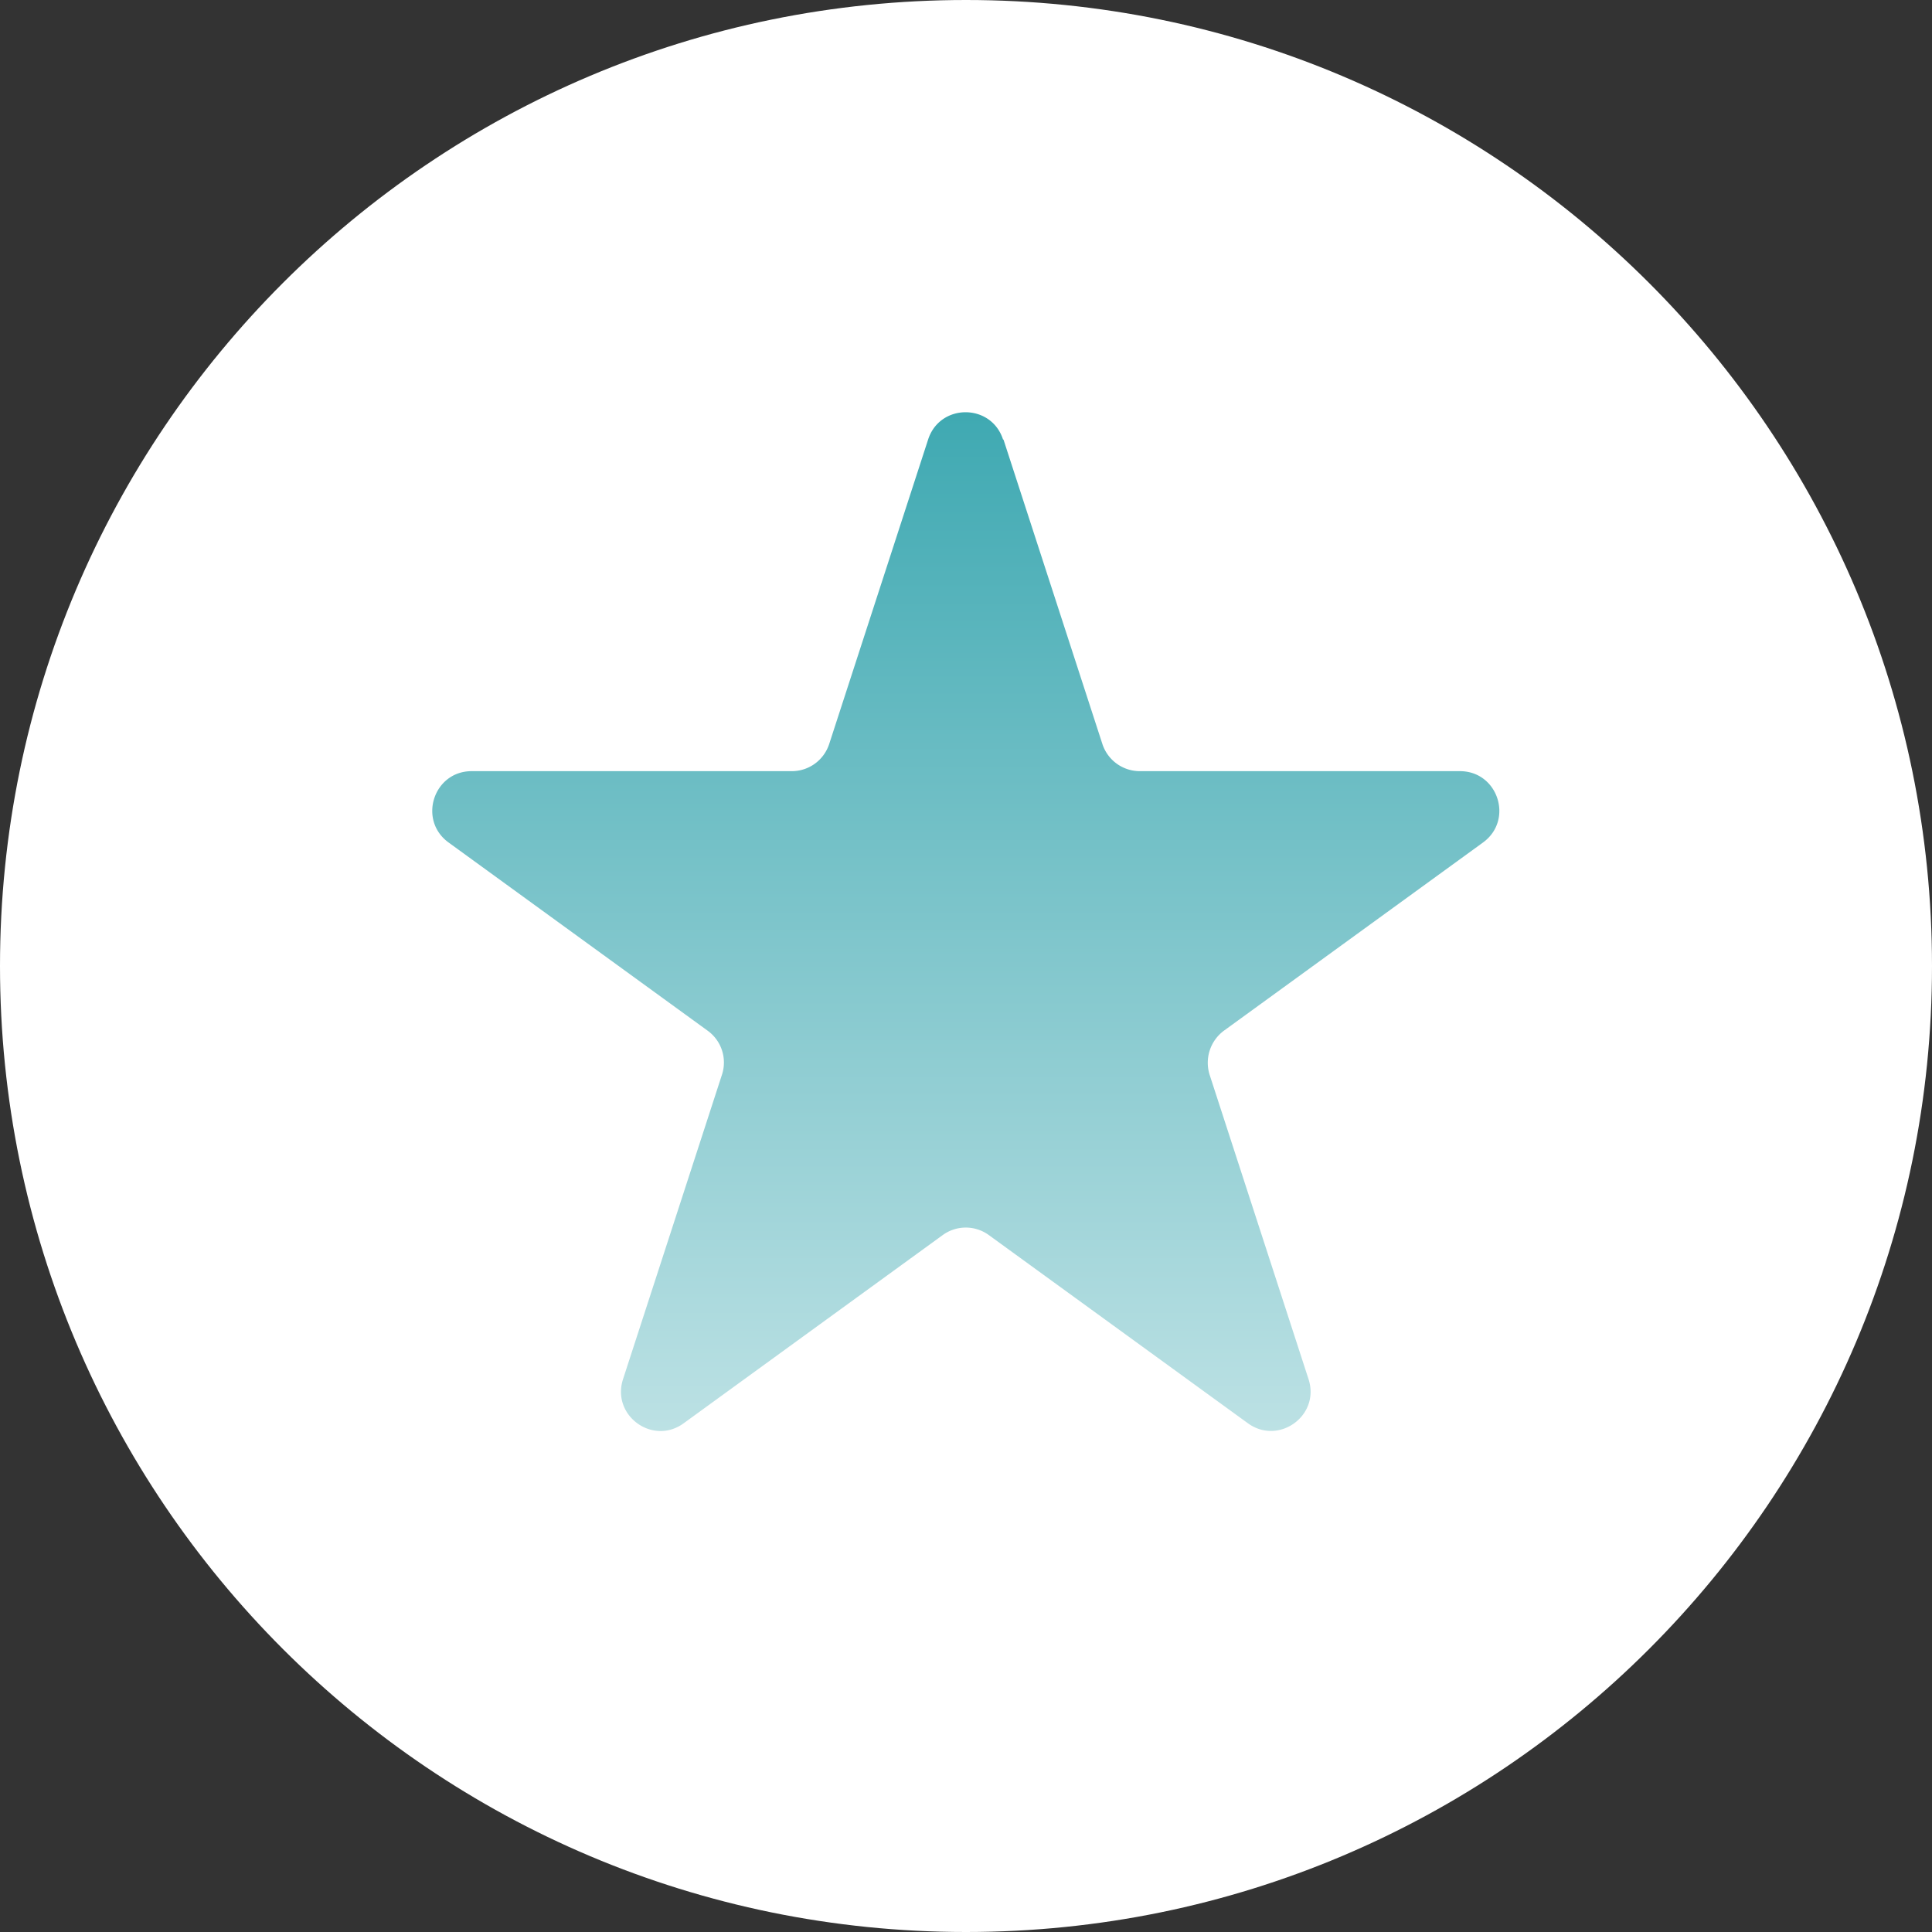
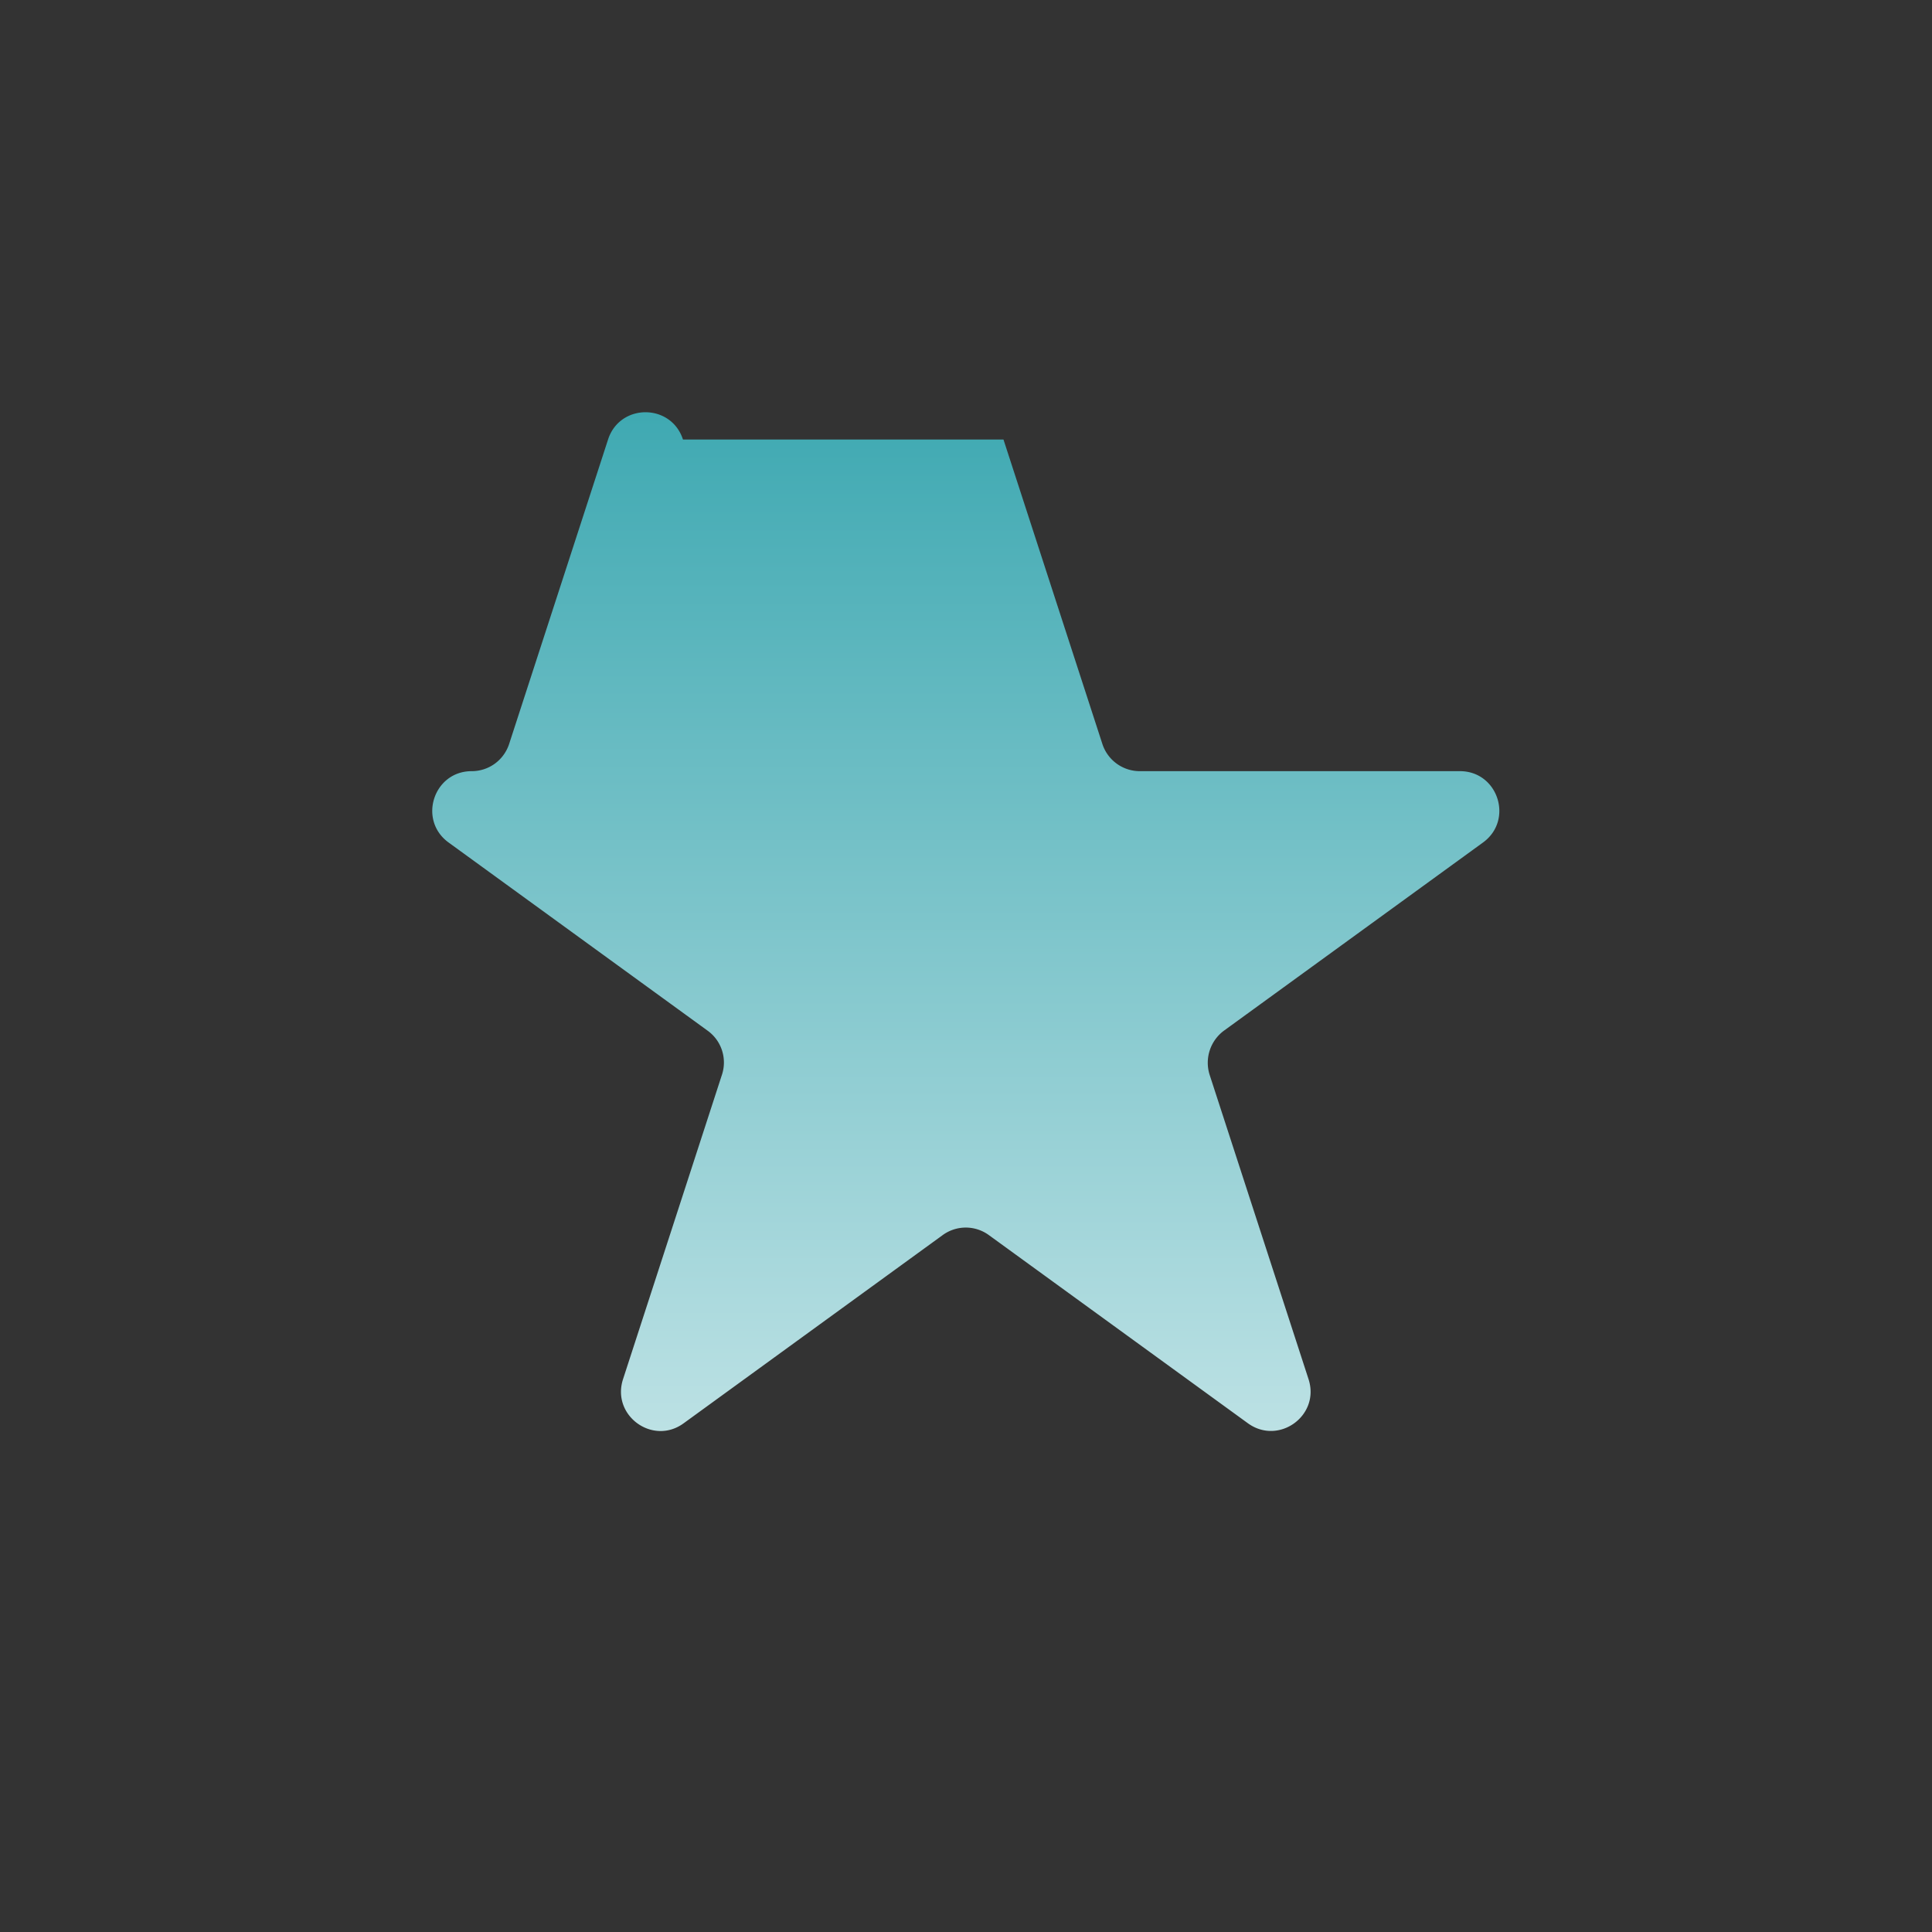
<svg xmlns="http://www.w3.org/2000/svg" width="105" height="105" fill="none">
  <rect width="100%" height="100%" fill="#333333" stroke="none" />
-   <path fill="#fff" d="M52.5 105c28.995 0 52.5-23.505 52.5-52.5S81.495 0 52.5 0 0 23.505 0 52.5 23.505 105 52.5 105" />
-   <path fill="url(#a)" d="m54.537 23.888 5.375 16.546a2.14 2.14 0 0 0 2.037 1.477h17.395c2.071 0 2.932 2.653 1.257 3.875L66.52 56.014a2.17 2.17 0 0 0-.78 2.397l5.377 16.546c.64 1.978-1.618 3.607-3.293 2.397l-14.08-10.228a2.13 2.13 0 0 0-2.513 0L37.153 77.354c-1.675 1.221-3.933-.42-3.293-2.397l5.376-16.546a2.13 2.13 0 0 0-.78-2.397L24.377 45.786c-1.675-1.222-.814-3.875 1.257-3.875h17.395c.93 0 1.745-.593 2.036-1.477l5.376-16.546c.64-1.978 3.432-1.978 4.072 0z" />
+   <path fill="url(#a)" d="m54.537 23.888 5.375 16.546a2.14 2.14 0 0 0 2.037 1.477h17.395c2.071 0 2.932 2.653 1.257 3.875L66.52 56.014a2.17 2.17 0 0 0-.78 2.397l5.377 16.546c.64 1.978-1.618 3.607-3.293 2.397l-14.08-10.228a2.13 2.13 0 0 0-2.513 0L37.153 77.354c-1.675 1.221-3.933-.42-3.293-2.397l5.376-16.546a2.13 2.13 0 0 0-.78-2.397L24.377 45.786c-1.675-1.222-.814-3.875 1.257-3.875c.93 0 1.745-.593 2.036-1.477l5.376-16.546c.64-1.978 3.432-1.978 4.072 0z" />
  <defs>
    <linearGradient id="a" x1="52.489" x2="52.489" y1="22.404" y2="77.774" gradientUnits="userSpaceOnUse">
      <stop stop-color="#3FA9B2" />
      <stop offset="1" stop-color="#BCE1E4" />
    </linearGradient>
  </defs>
</svg>